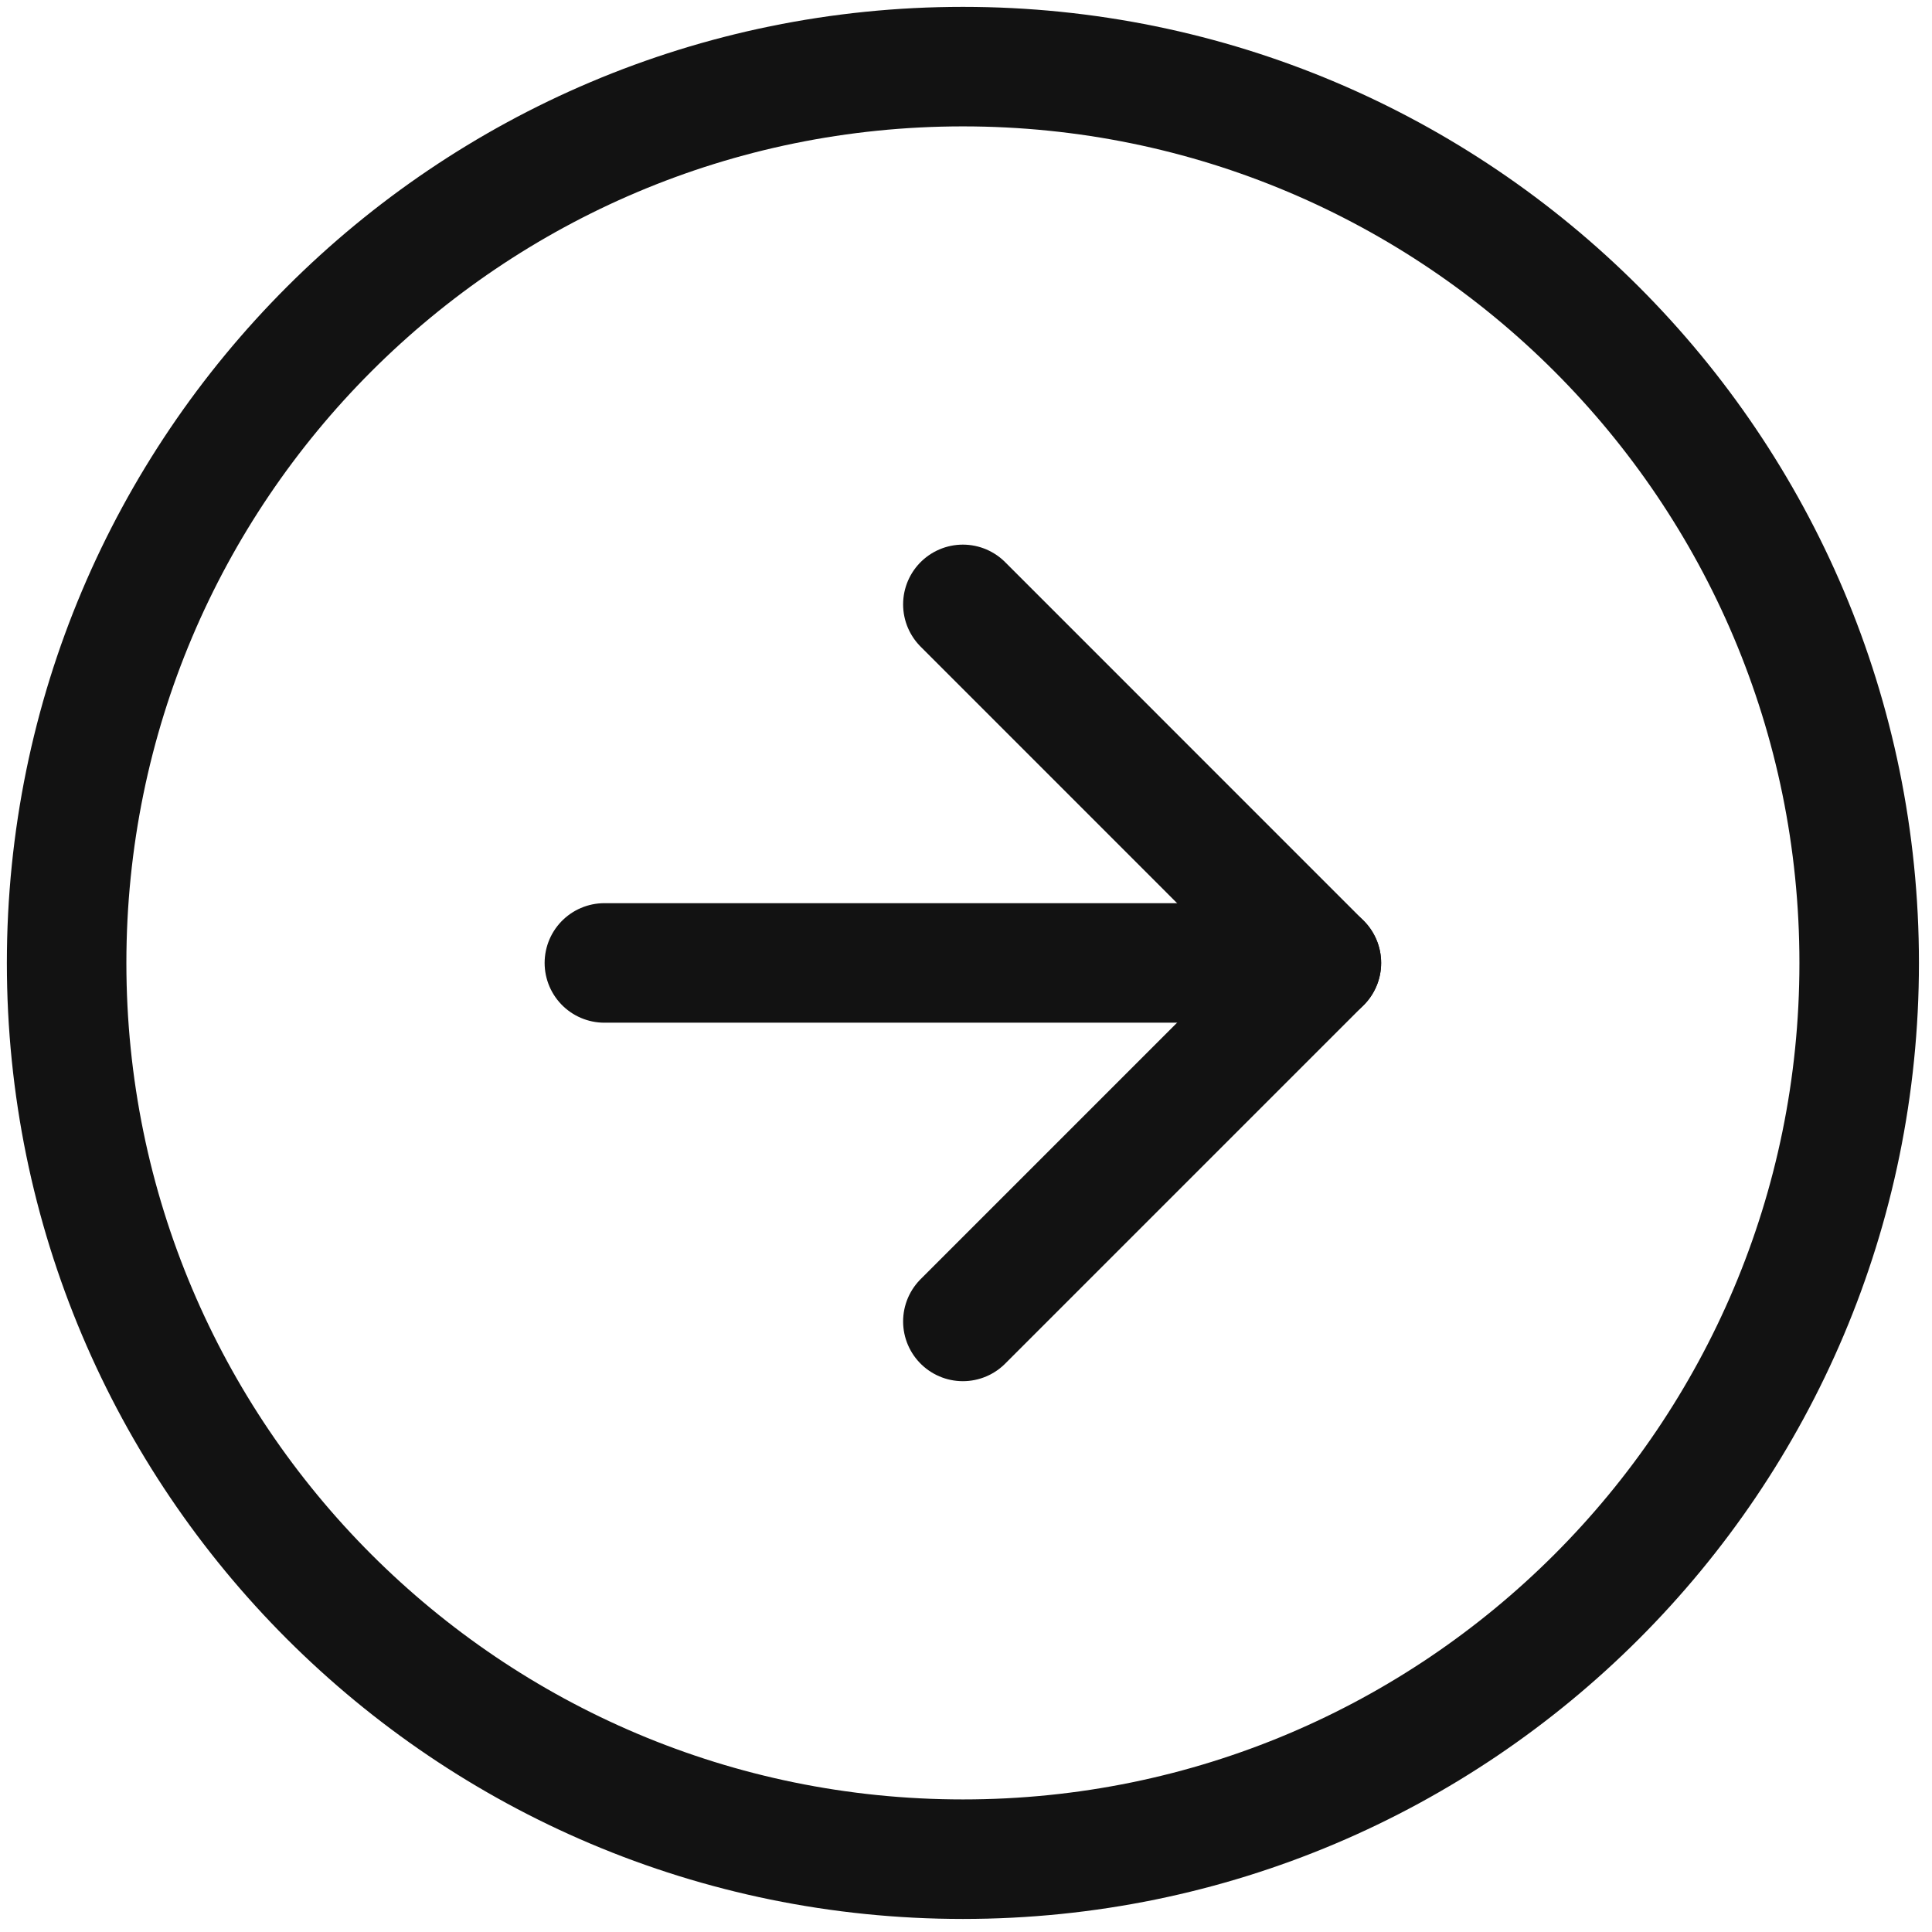
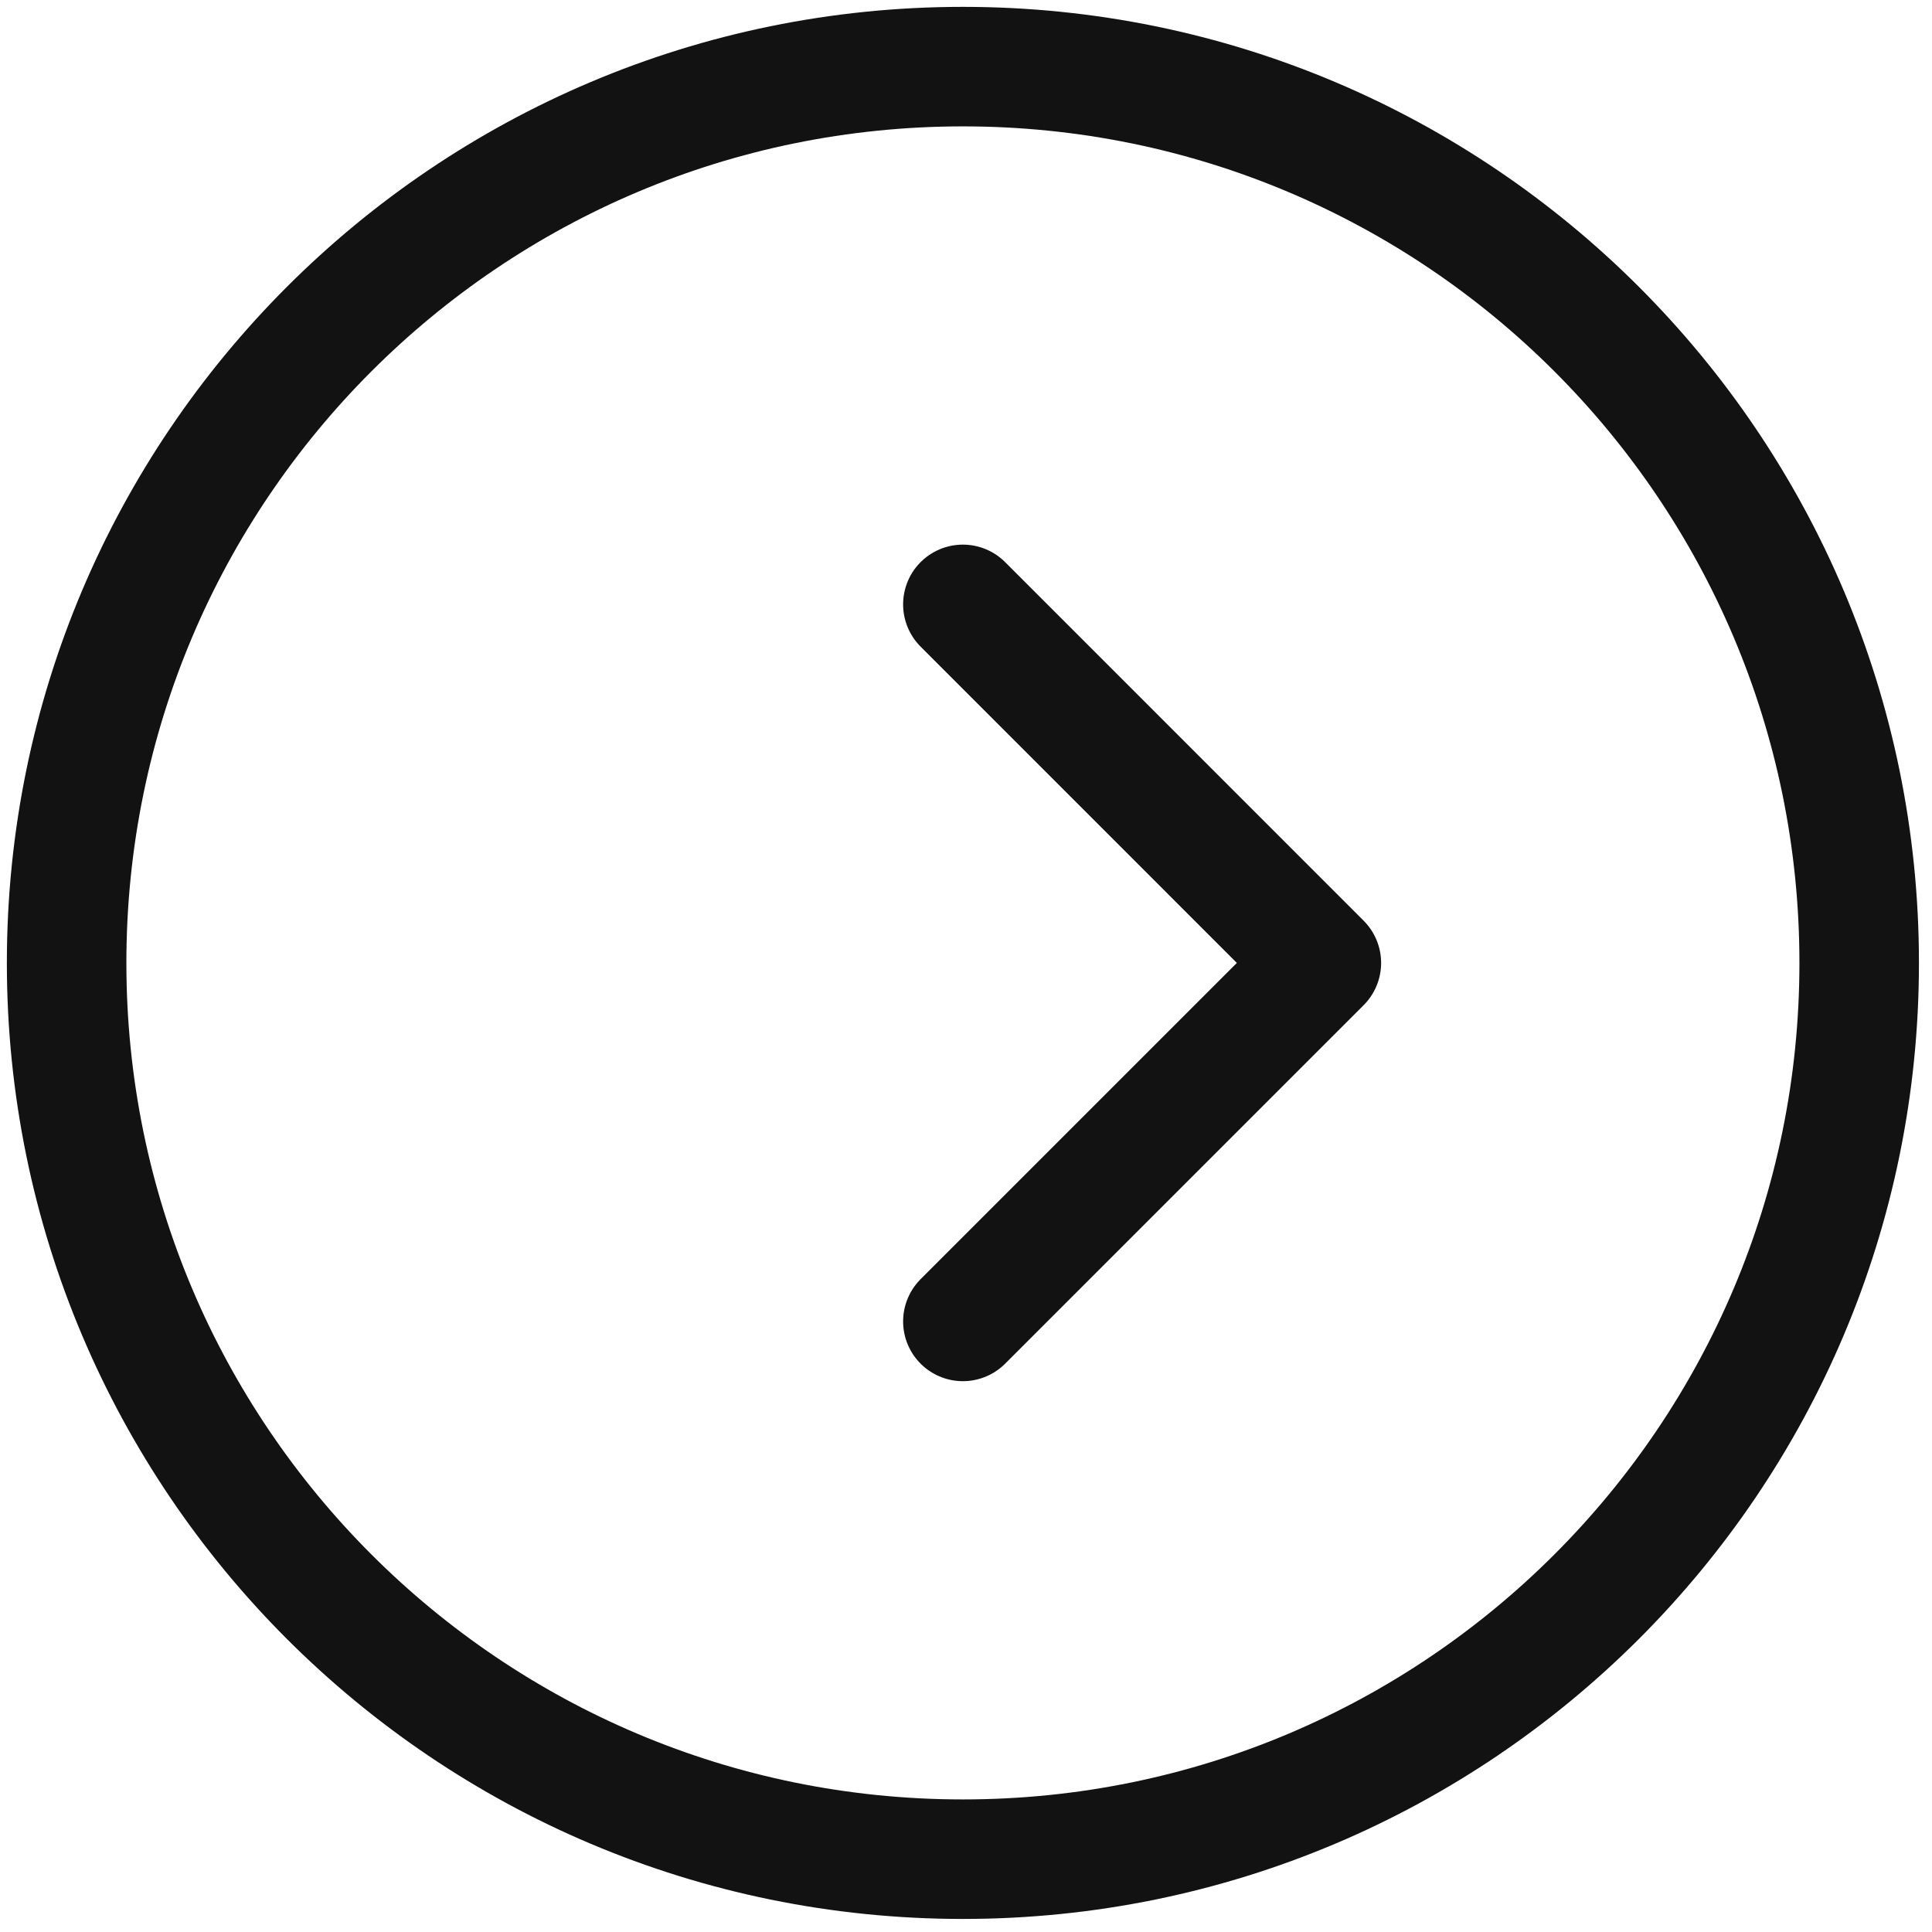
<svg xmlns="http://www.w3.org/2000/svg" width="29" height="29" viewBox="0 0 29 29" fill="none">
  <path d="M14.454 27.907C21.884 27.907 27.907 21.884 27.907 14.454C27.907 7.023 21.884 1 14.454 1C7.023 1 1 7.023 1 14.454C1 21.884 7.023 27.907 14.454 27.907Z" stroke="#121212" stroke-width="1.794" stroke-linecap="round" stroke-linejoin="round" />
  <path d="M14.453 19.835L19.834 14.454L14.453 9.072" stroke="#121212" stroke-width="1.794" stroke-linecap="round" stroke-linejoin="round" />
-   <path d="M9.072 14.454H19.835" stroke="#121212" stroke-width="1.794" stroke-linecap="round" stroke-linejoin="round" />
</svg>